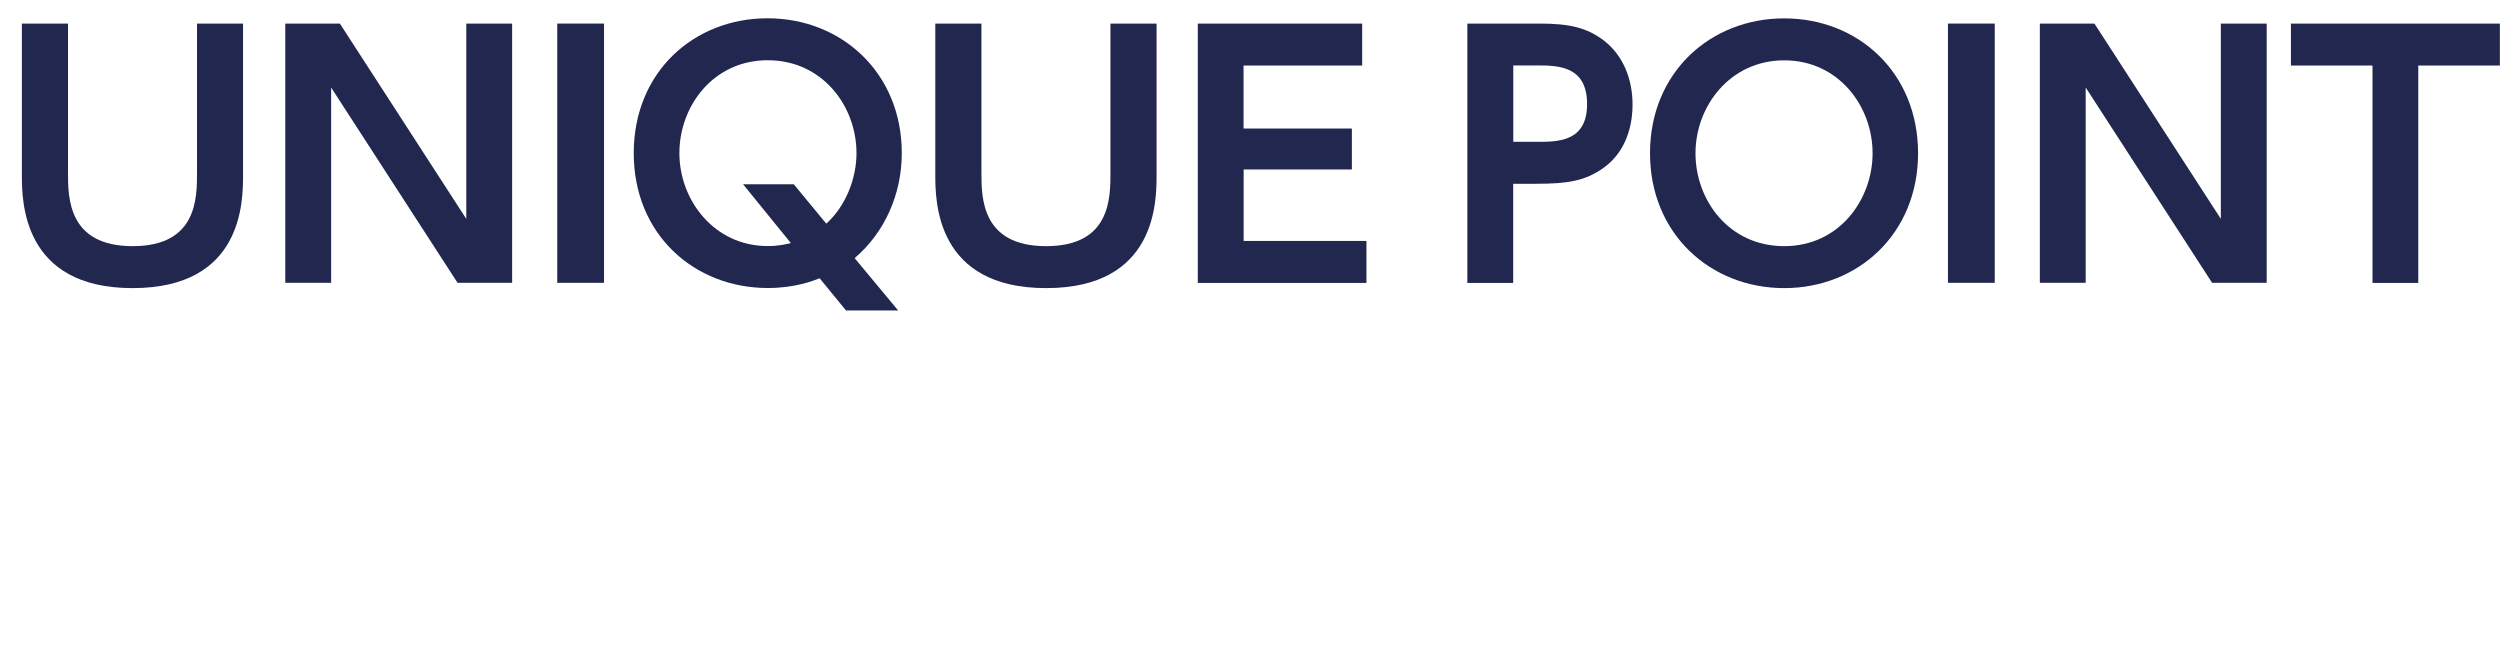
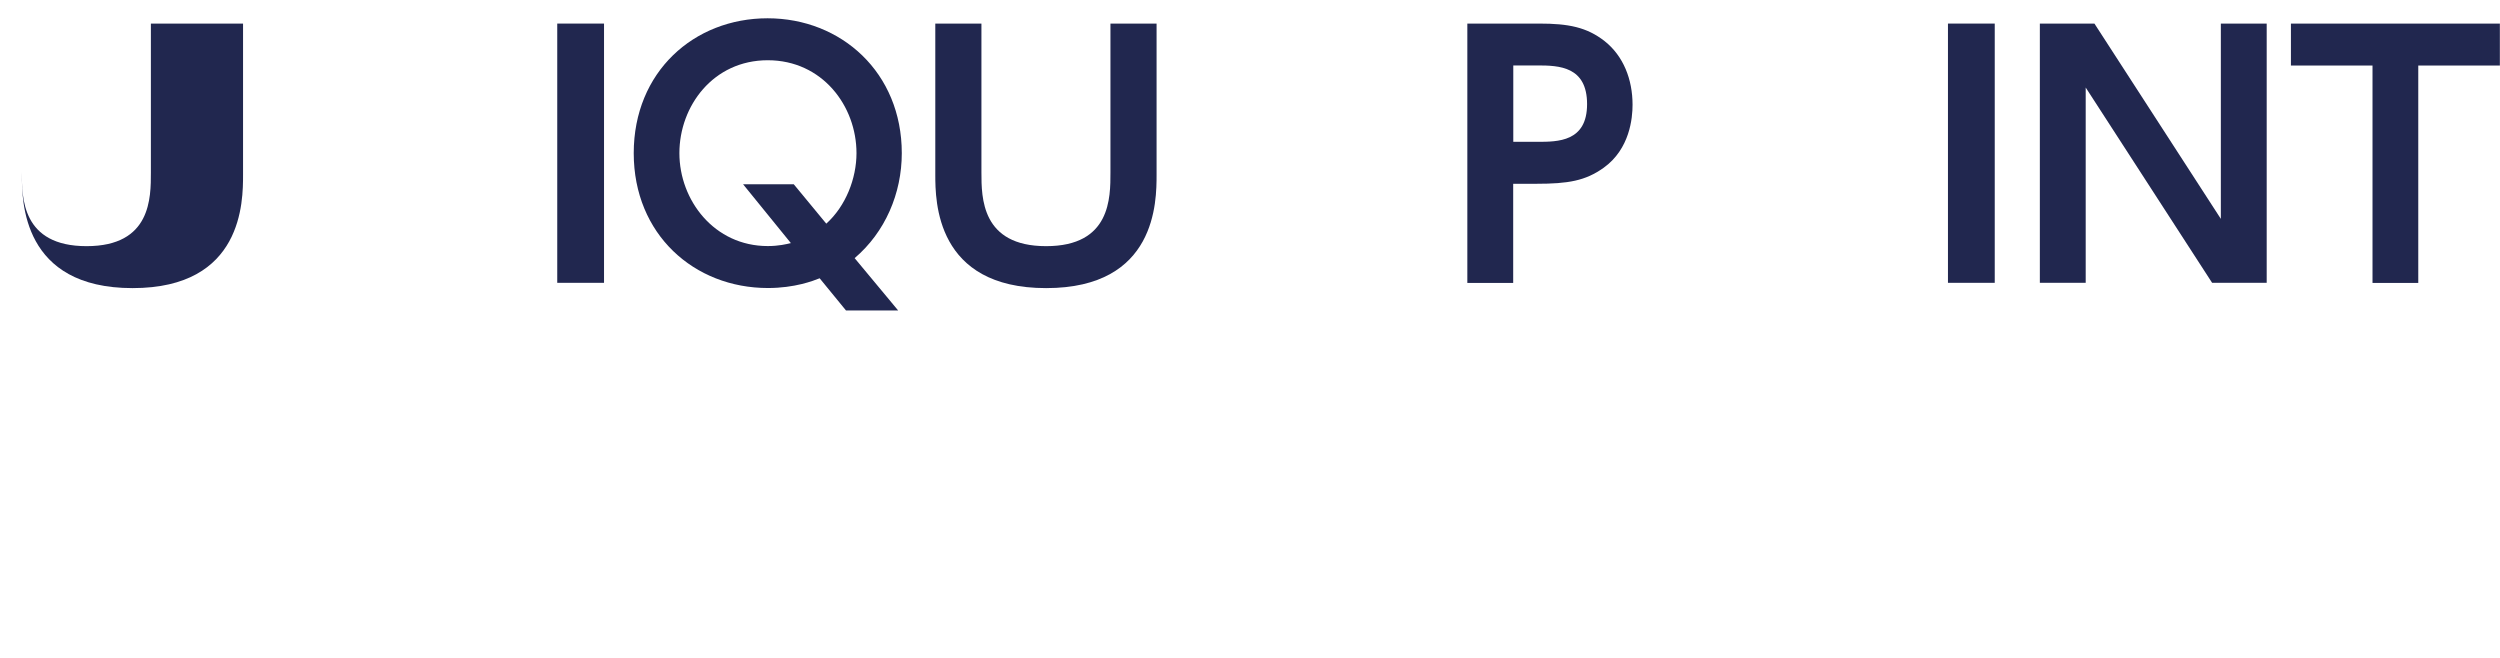
<svg xmlns="http://www.w3.org/2000/svg" id="_レイヤー_2" data-name="レイヤー 2" width="95.01mm" height="25.01mm" viewBox="0 0 269.33 70.9">
  <defs>
    <style>
      .cls-1 {
        fill: none;
      }

      .cls-2 {
        fill: #21274f;
      }
    </style>
  </defs>
  <g id="_レイヤー_1-2" data-name="レイヤー 1">
-     <rect class="cls-1" width="269.32" height="70.9" />
    <g>
-       <path class="cls-2" d="m26.18,2.54v16.28c0,2.87,0,12.22-11.9,12.22S2.35,21.65,2.35,18.82V2.54h4.97v16.03c0,2.73,0,7.95,6.97,7.95s6.93-5.22,6.93-7.95V2.54h4.97Z" />
-       <path class="cls-2" d="m36.61,2.54l13.62,21.04V2.54h4.94v27.93h-5.88l-13.62-21.04v21.04h-4.94V2.54h5.88Z" />
+       <path class="cls-2" d="m26.18,2.54v16.28c0,2.87,0,12.22-11.9,12.22S2.35,21.65,2.35,18.82V2.54v16.03c0,2.73,0,7.95,6.97,7.95s6.93-5.22,6.93-7.95V2.54h4.97Z" />
      <path class="cls-2" d="m65.07,2.54v27.93h-5.04V2.54h5.04Z" />
      <path class="cls-2" d="m96.78,33.45h-5.64l-2.84-3.47c-.7.28-2.69,1.05-5.57,1.05-7.95,0-14.46-5.78-14.46-14.53s6.48-14.53,14.42-14.53,14.46,5.85,14.46,14.53c0,4.34-1.79,8.51-5.08,11.31l4.69,5.64Zm-7.77-9.35c2.1-1.89,3.26-4.87,3.26-7.6,0-5.08-3.68-10.01-9.56-10.01s-9.52,4.94-9.52,10.01,3.75,10.01,9.52,10.01c1.19,0,2.03-.21,2.49-.32l-5.15-6.34h5.46l3.5,4.24Z" />
      <path class="cls-2" d="m124.6,2.54v16.28c0,2.87,0,12.22-11.9,12.22s-11.94-9.38-11.94-12.22V2.54h4.97v16.03c0,2.73,0,7.95,6.97,7.95s6.93-5.22,6.93-7.95V2.54h4.97Z" />
-       <path class="cls-2" d="m145.64,13.85v4.41h-11.66v7.7h13.23v4.52h-18.17V2.54h17.71v4.52h-12.78v6.79h11.66Z" />
      <path class="cls-2" d="m165.83,2.54c3.12,0,5.11.38,7.04,1.89,2.03,1.61,3.01,4.13,3.01,6.86,0,1.4-.28,4.76-3.12,6.79-1.96,1.4-3.82,1.72-7.25,1.72h-2.49v10.68h-4.94V2.54h7.74Zm-.21,12.74c2.21,0,5.36,0,5.36-4.06s-3.01-4.17-5.36-4.17h-2.59v8.23h2.59Z" />
-       <path class="cls-2" d="m177.76,16.51c0-8.68,6.48-14.53,14.46-14.53s14.42,5.85,14.42,14.53-6.48,14.53-14.42,14.53-14.46-5.84-14.46-14.53Zm23.98,0c0-5.08-3.68-10.01-9.52-10.01s-9.56,4.94-9.56,10.01,3.61,10.01,9.56,10.01,9.52-5.04,9.52-10.01Z" />
      <path class="cls-2" d="m214.9,2.54v27.93h-5.04V2.54h5.04Z" />
      <path class="cls-2" d="m225.64,2.54l13.62,21.04V2.54h4.94v27.93h-5.88l-13.62-21.04v21.04h-4.94V2.54h5.88Z" />
      <path class="cls-2" d="m260.54,30.48h-4.94V7.06h-8.79V2.54h22.51v4.52h-8.79v23.42Z" />
    </g>
  </g>
</svg>